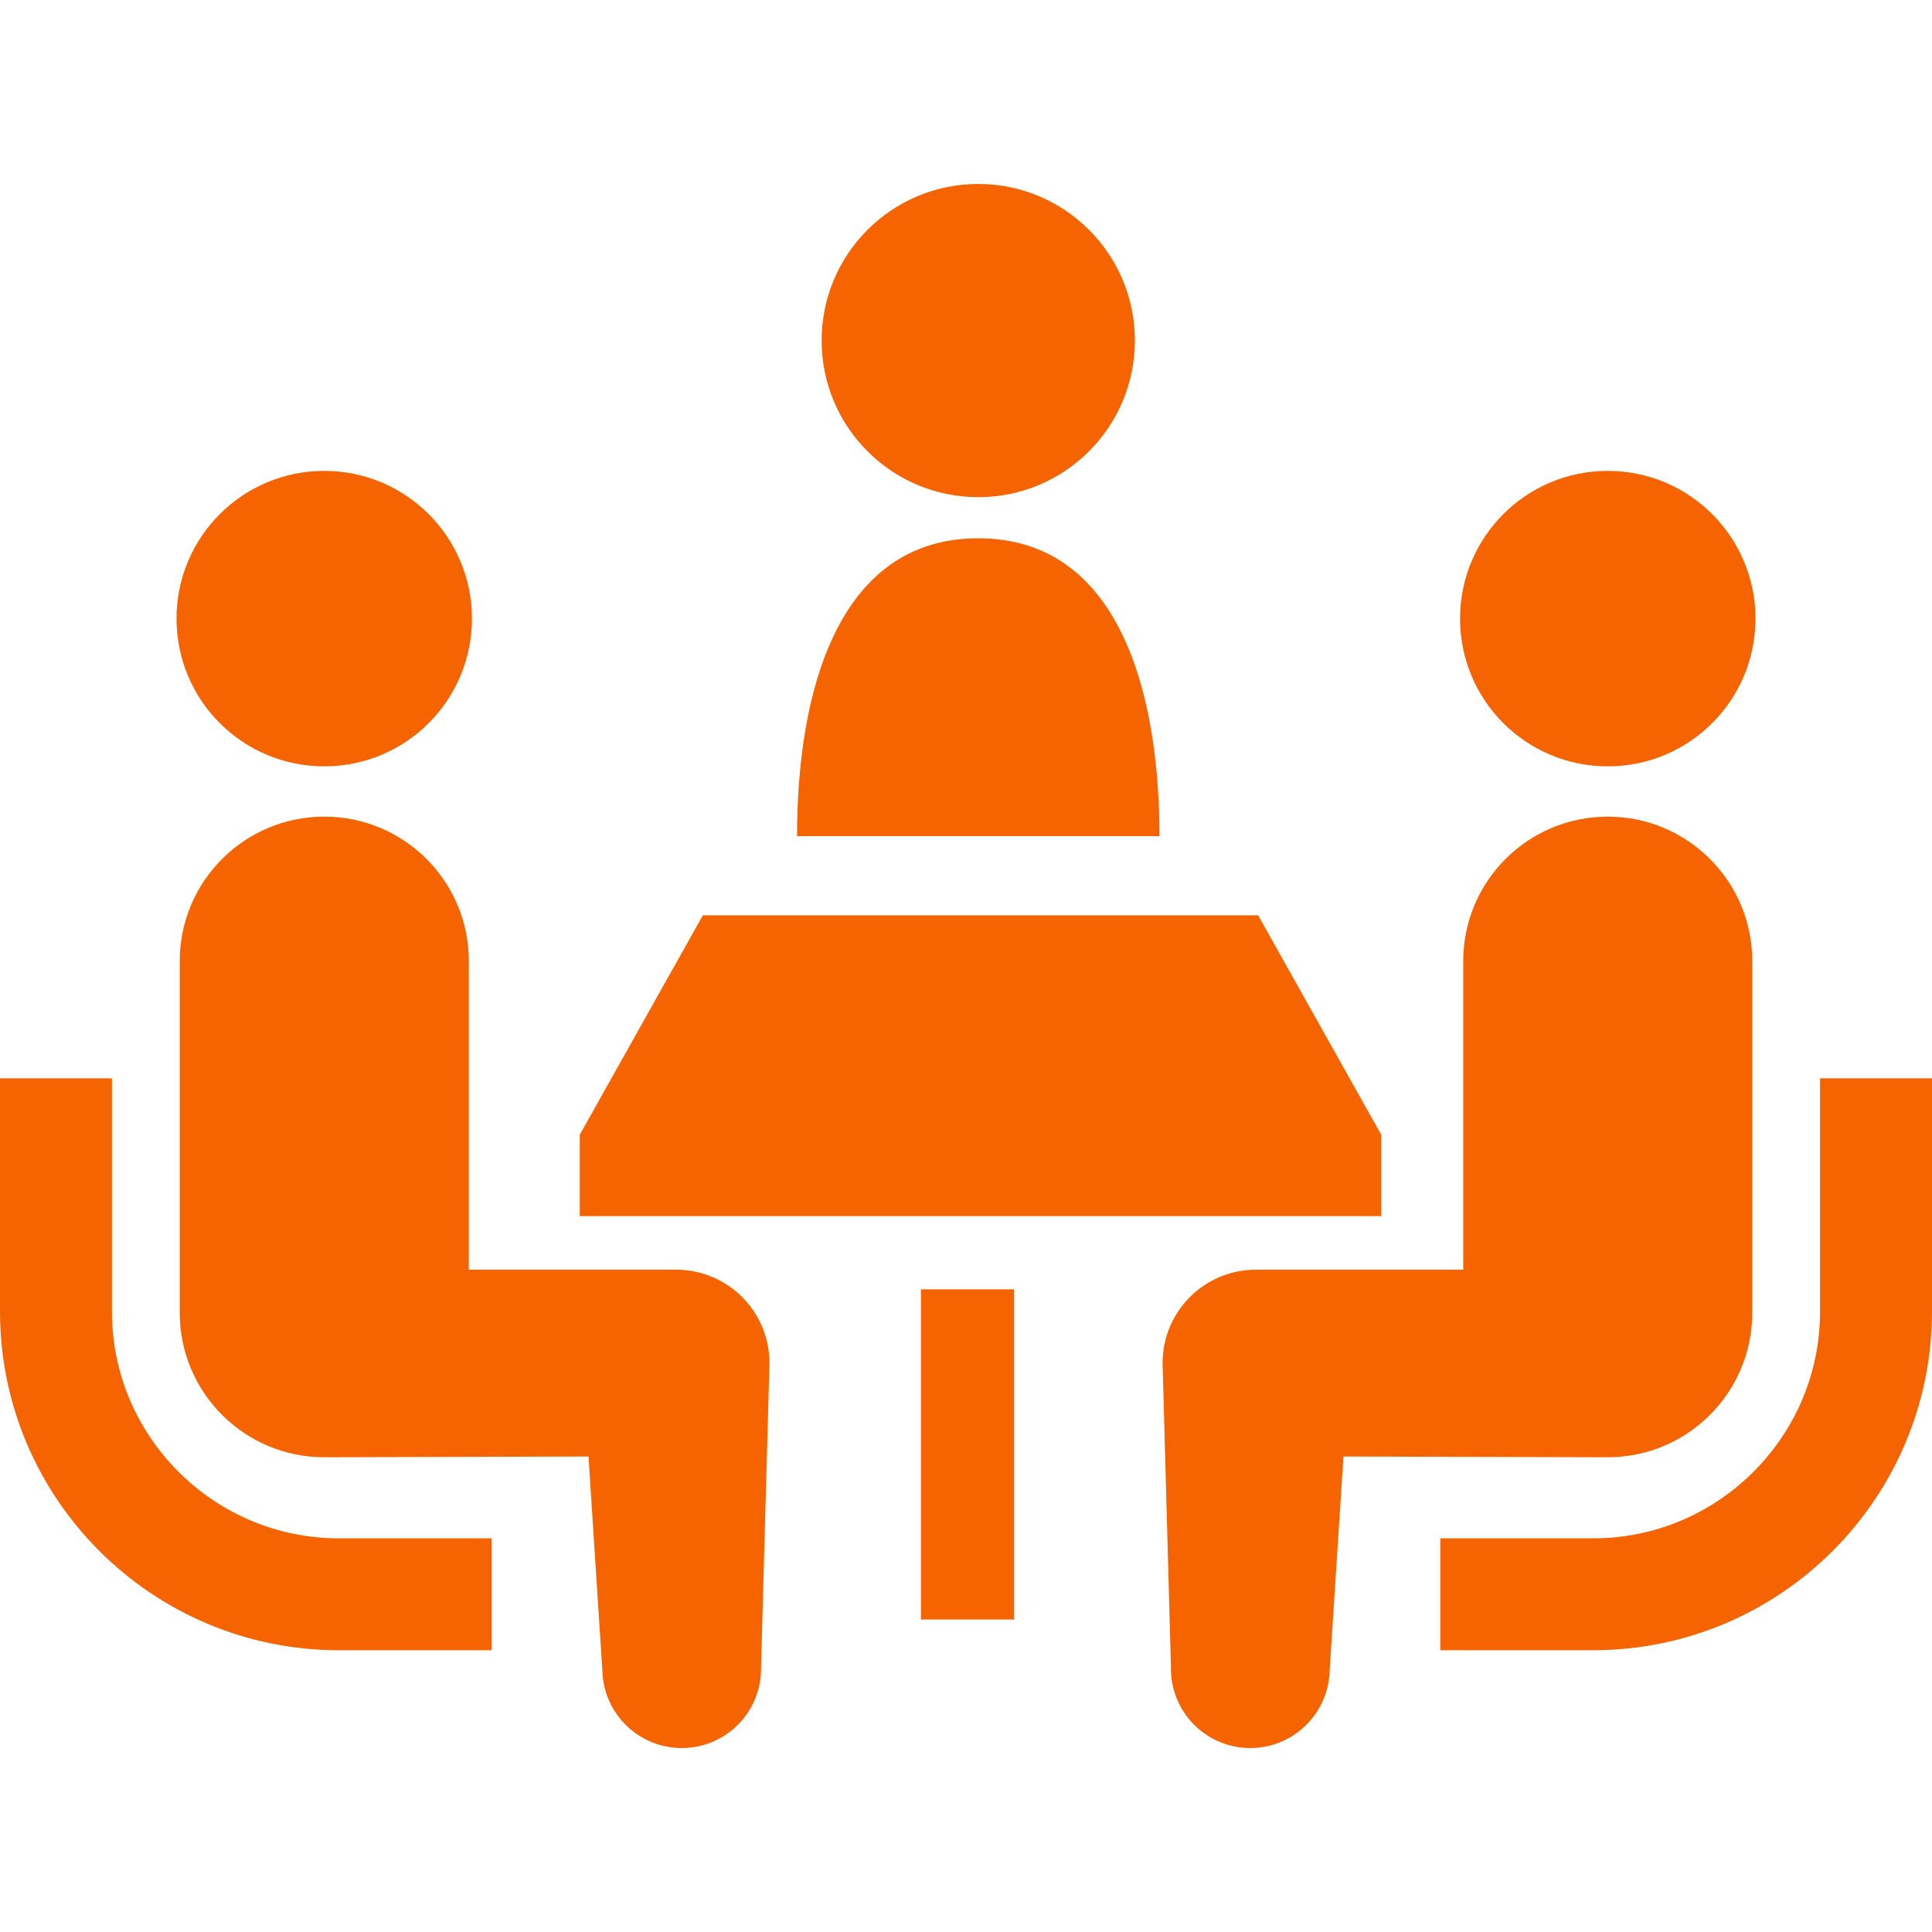
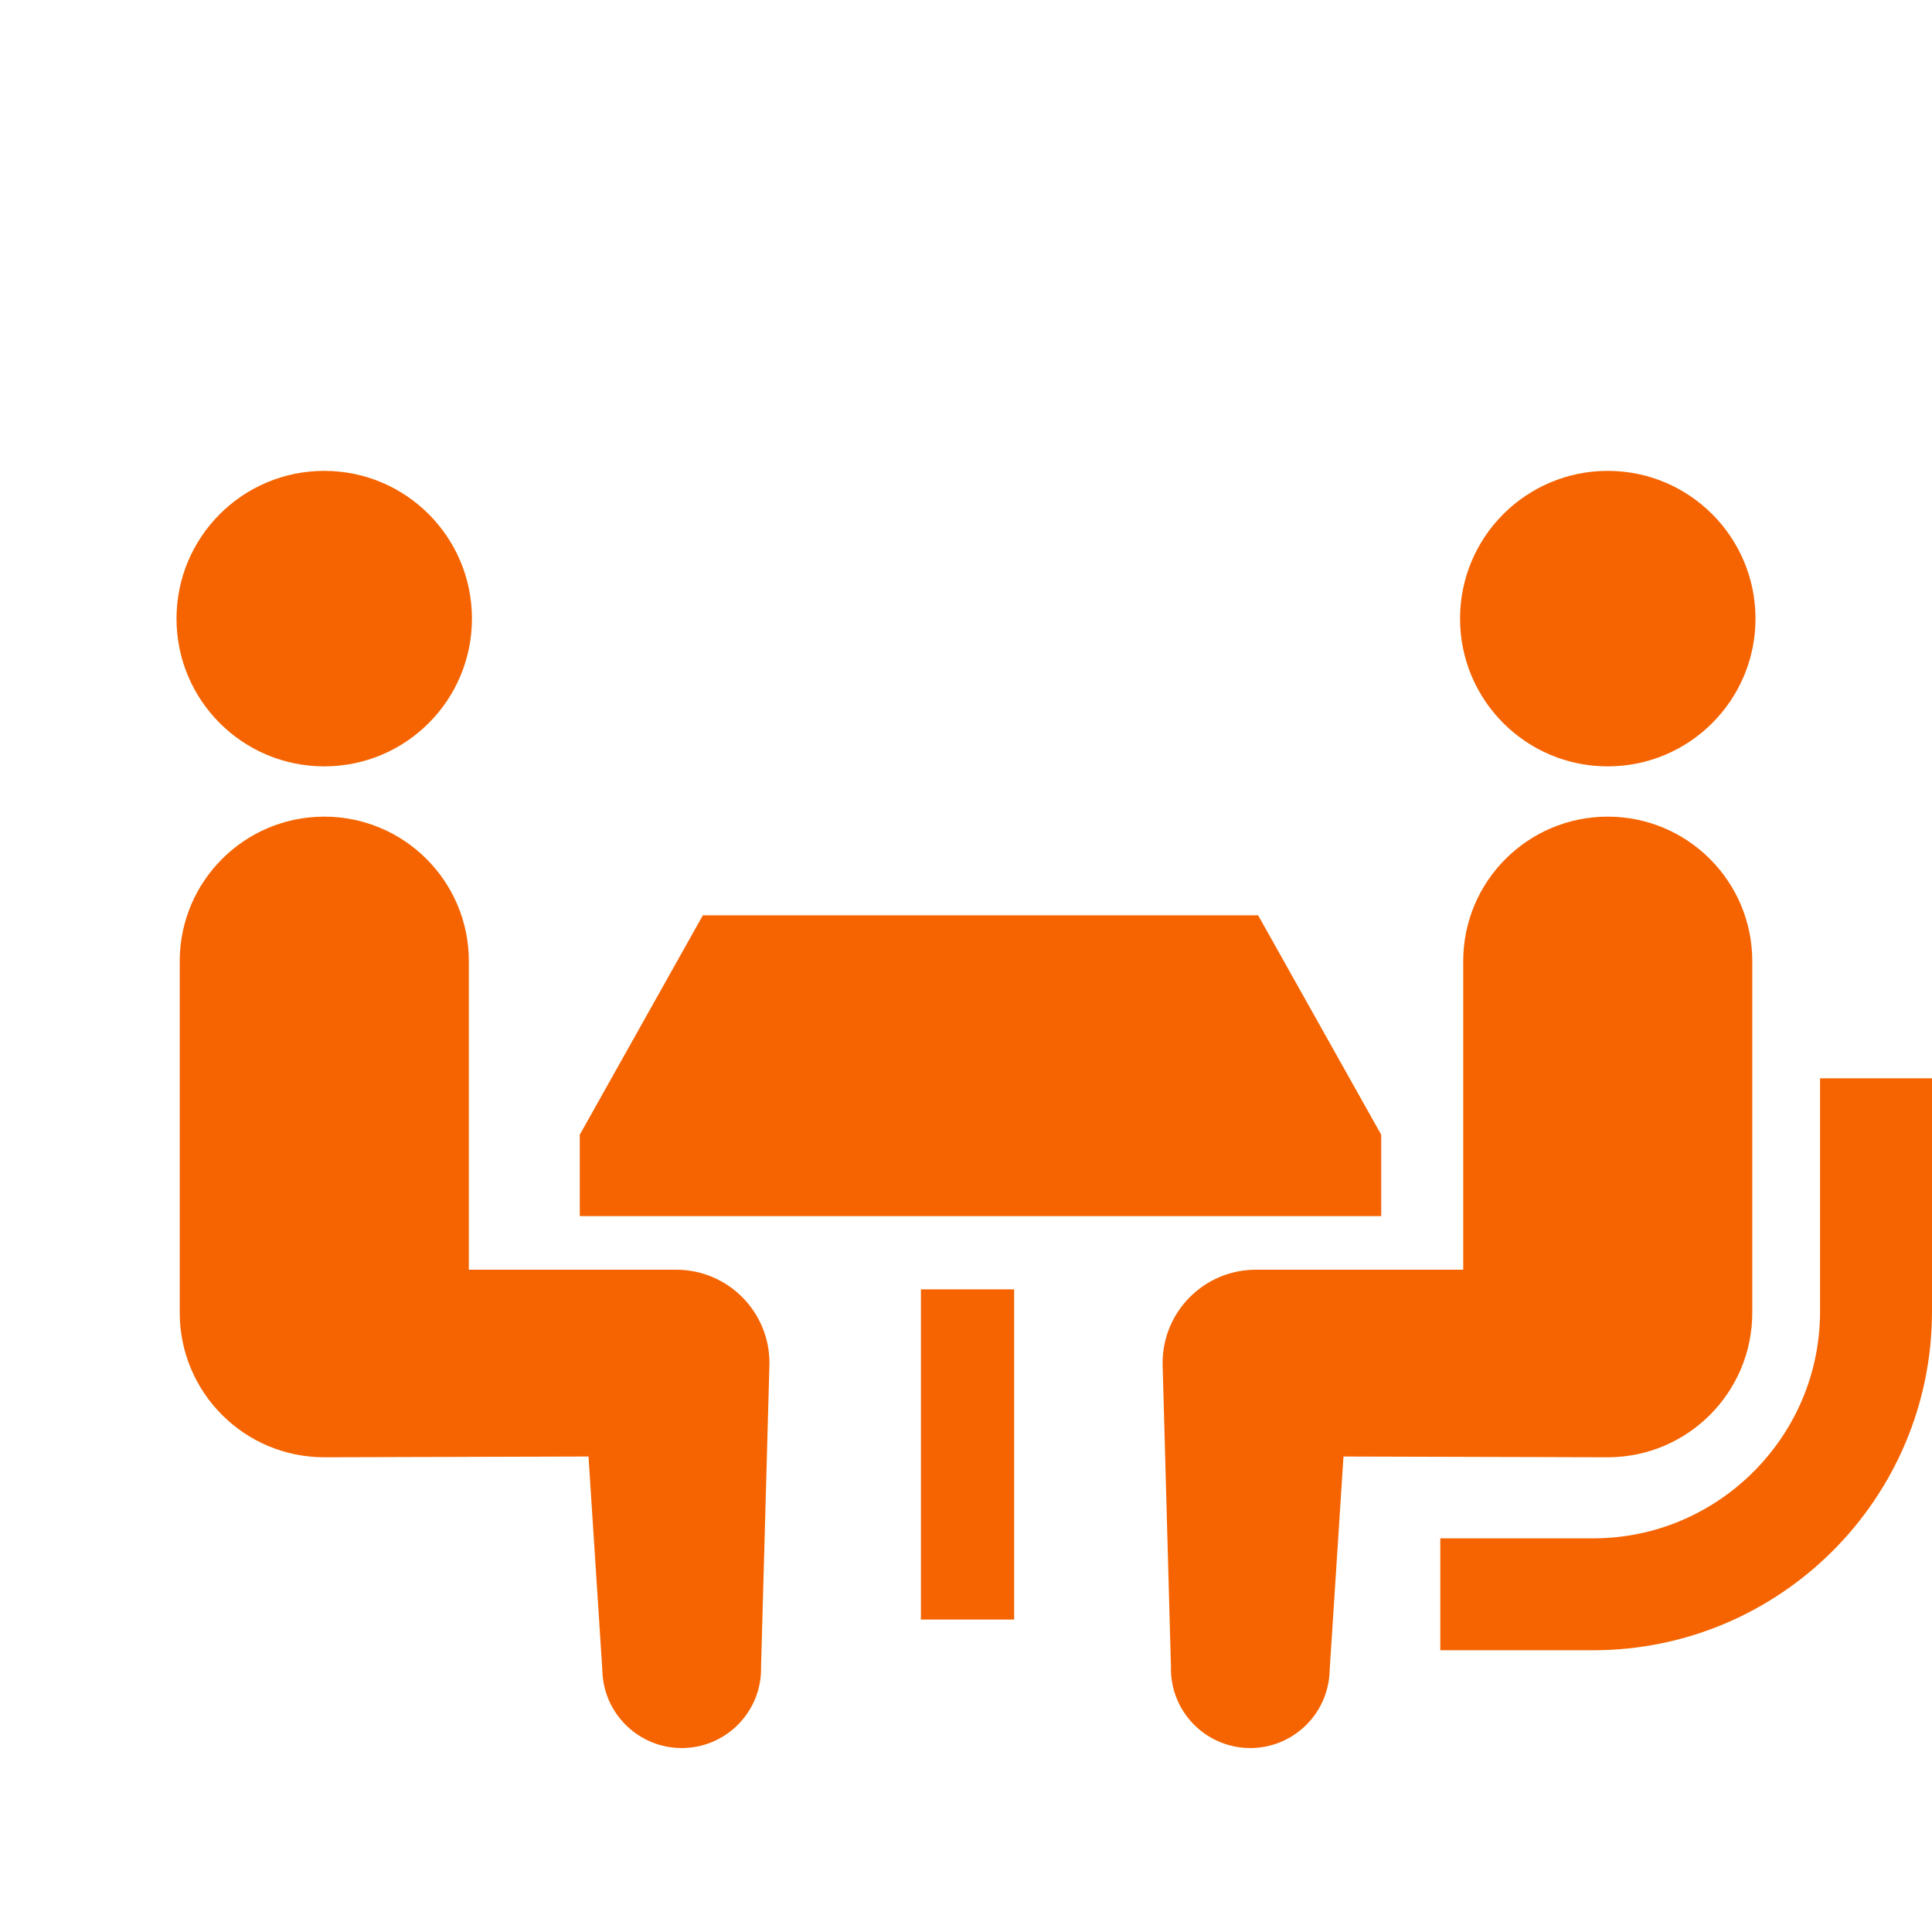
<svg xmlns="http://www.w3.org/2000/svg" width="36" height="36" viewBox="0 0 36 36" fill="none">
-   <path d="M18.228 9.264C19.84 9.264 21.147 7.958 21.147 6.346C21.147 4.734 19.84 3.428 18.228 3.428C16.617 3.428 15.31 4.734 15.31 6.346C15.31 7.958 16.617 9.264 18.228 9.264Z" fill="#F56401" />
-   <path d="M18.228 10.03C15.609 10.03 14.852 12.891 14.852 15.581H21.605C21.605 12.891 20.848 10.03 18.228 10.03Z" fill="#F56401" />
-   <path d="M3.325 27.424C2.558 26.655 2.086 25.605 2.086 24.438V20.093H0V24.438C0.002 27.921 2.828 30.747 6.311 30.75H9.162V28.665H6.311C5.145 28.663 4.095 28.192 3.325 27.424Z" fill="#F56401" />
  <path d="M6.042 14.28C7.563 14.28 8.794 13.049 8.794 11.527C8.794 10.007 7.563 8.774 6.042 8.774C4.521 8.774 3.289 10.007 3.289 11.527C3.289 13.049 4.521 14.28 6.042 14.28Z" fill="#F56401" />
  <path d="M12.598 23.659H8.736V17.91C8.736 16.422 7.53 15.217 6.042 15.217C4.556 15.217 3.349 16.422 3.349 17.91V24.46C3.349 25.947 4.554 27.154 6.042 27.154C6.244 27.154 10.966 27.14 10.966 27.14L11.224 31.125C11.242 31.942 11.919 32.589 12.735 32.572C13.552 32.554 14.2 31.877 14.181 31.06L14.338 25.4C14.338 24.437 13.559 23.659 12.598 23.659Z" fill="#F56401" />
  <path d="M33.914 20.093V24.438C33.913 25.605 33.442 26.655 32.674 27.424C31.905 28.192 30.855 28.663 29.689 28.665H26.838V30.75H29.689C33.172 30.747 35.998 27.921 36 24.438V20.093H33.914Z" fill="#F56401" />
  <path d="M29.958 14.28C31.478 14.28 32.711 13.049 32.711 11.527C32.711 10.007 31.478 8.774 29.958 8.774C28.437 8.774 27.206 10.007 27.206 11.527C27.206 13.049 28.437 14.28 29.958 14.28Z" fill="#F56401" />
  <path d="M32.651 24.46V17.91C32.651 16.422 31.445 15.217 29.958 15.217C28.47 15.217 27.265 16.422 27.265 17.91V23.659H23.402C22.441 23.659 21.663 24.437 21.663 25.4L21.819 31.06C21.8 31.877 22.448 32.554 23.265 32.572C24.081 32.589 24.758 31.942 24.776 31.125L25.034 27.14C25.034 27.14 29.756 27.154 29.958 27.154C31.446 27.154 32.651 25.947 32.651 24.46Z" fill="#F56401" />
  <path d="M25.737 21.144L23.443 17.055H13.097L10.803 21.144V22.661H25.737V21.144Z" fill="#F56401" />
  <path d="M18.897 24.025H17.16V30.178H18.897V24.025Z" fill="#F56401" />
</svg>